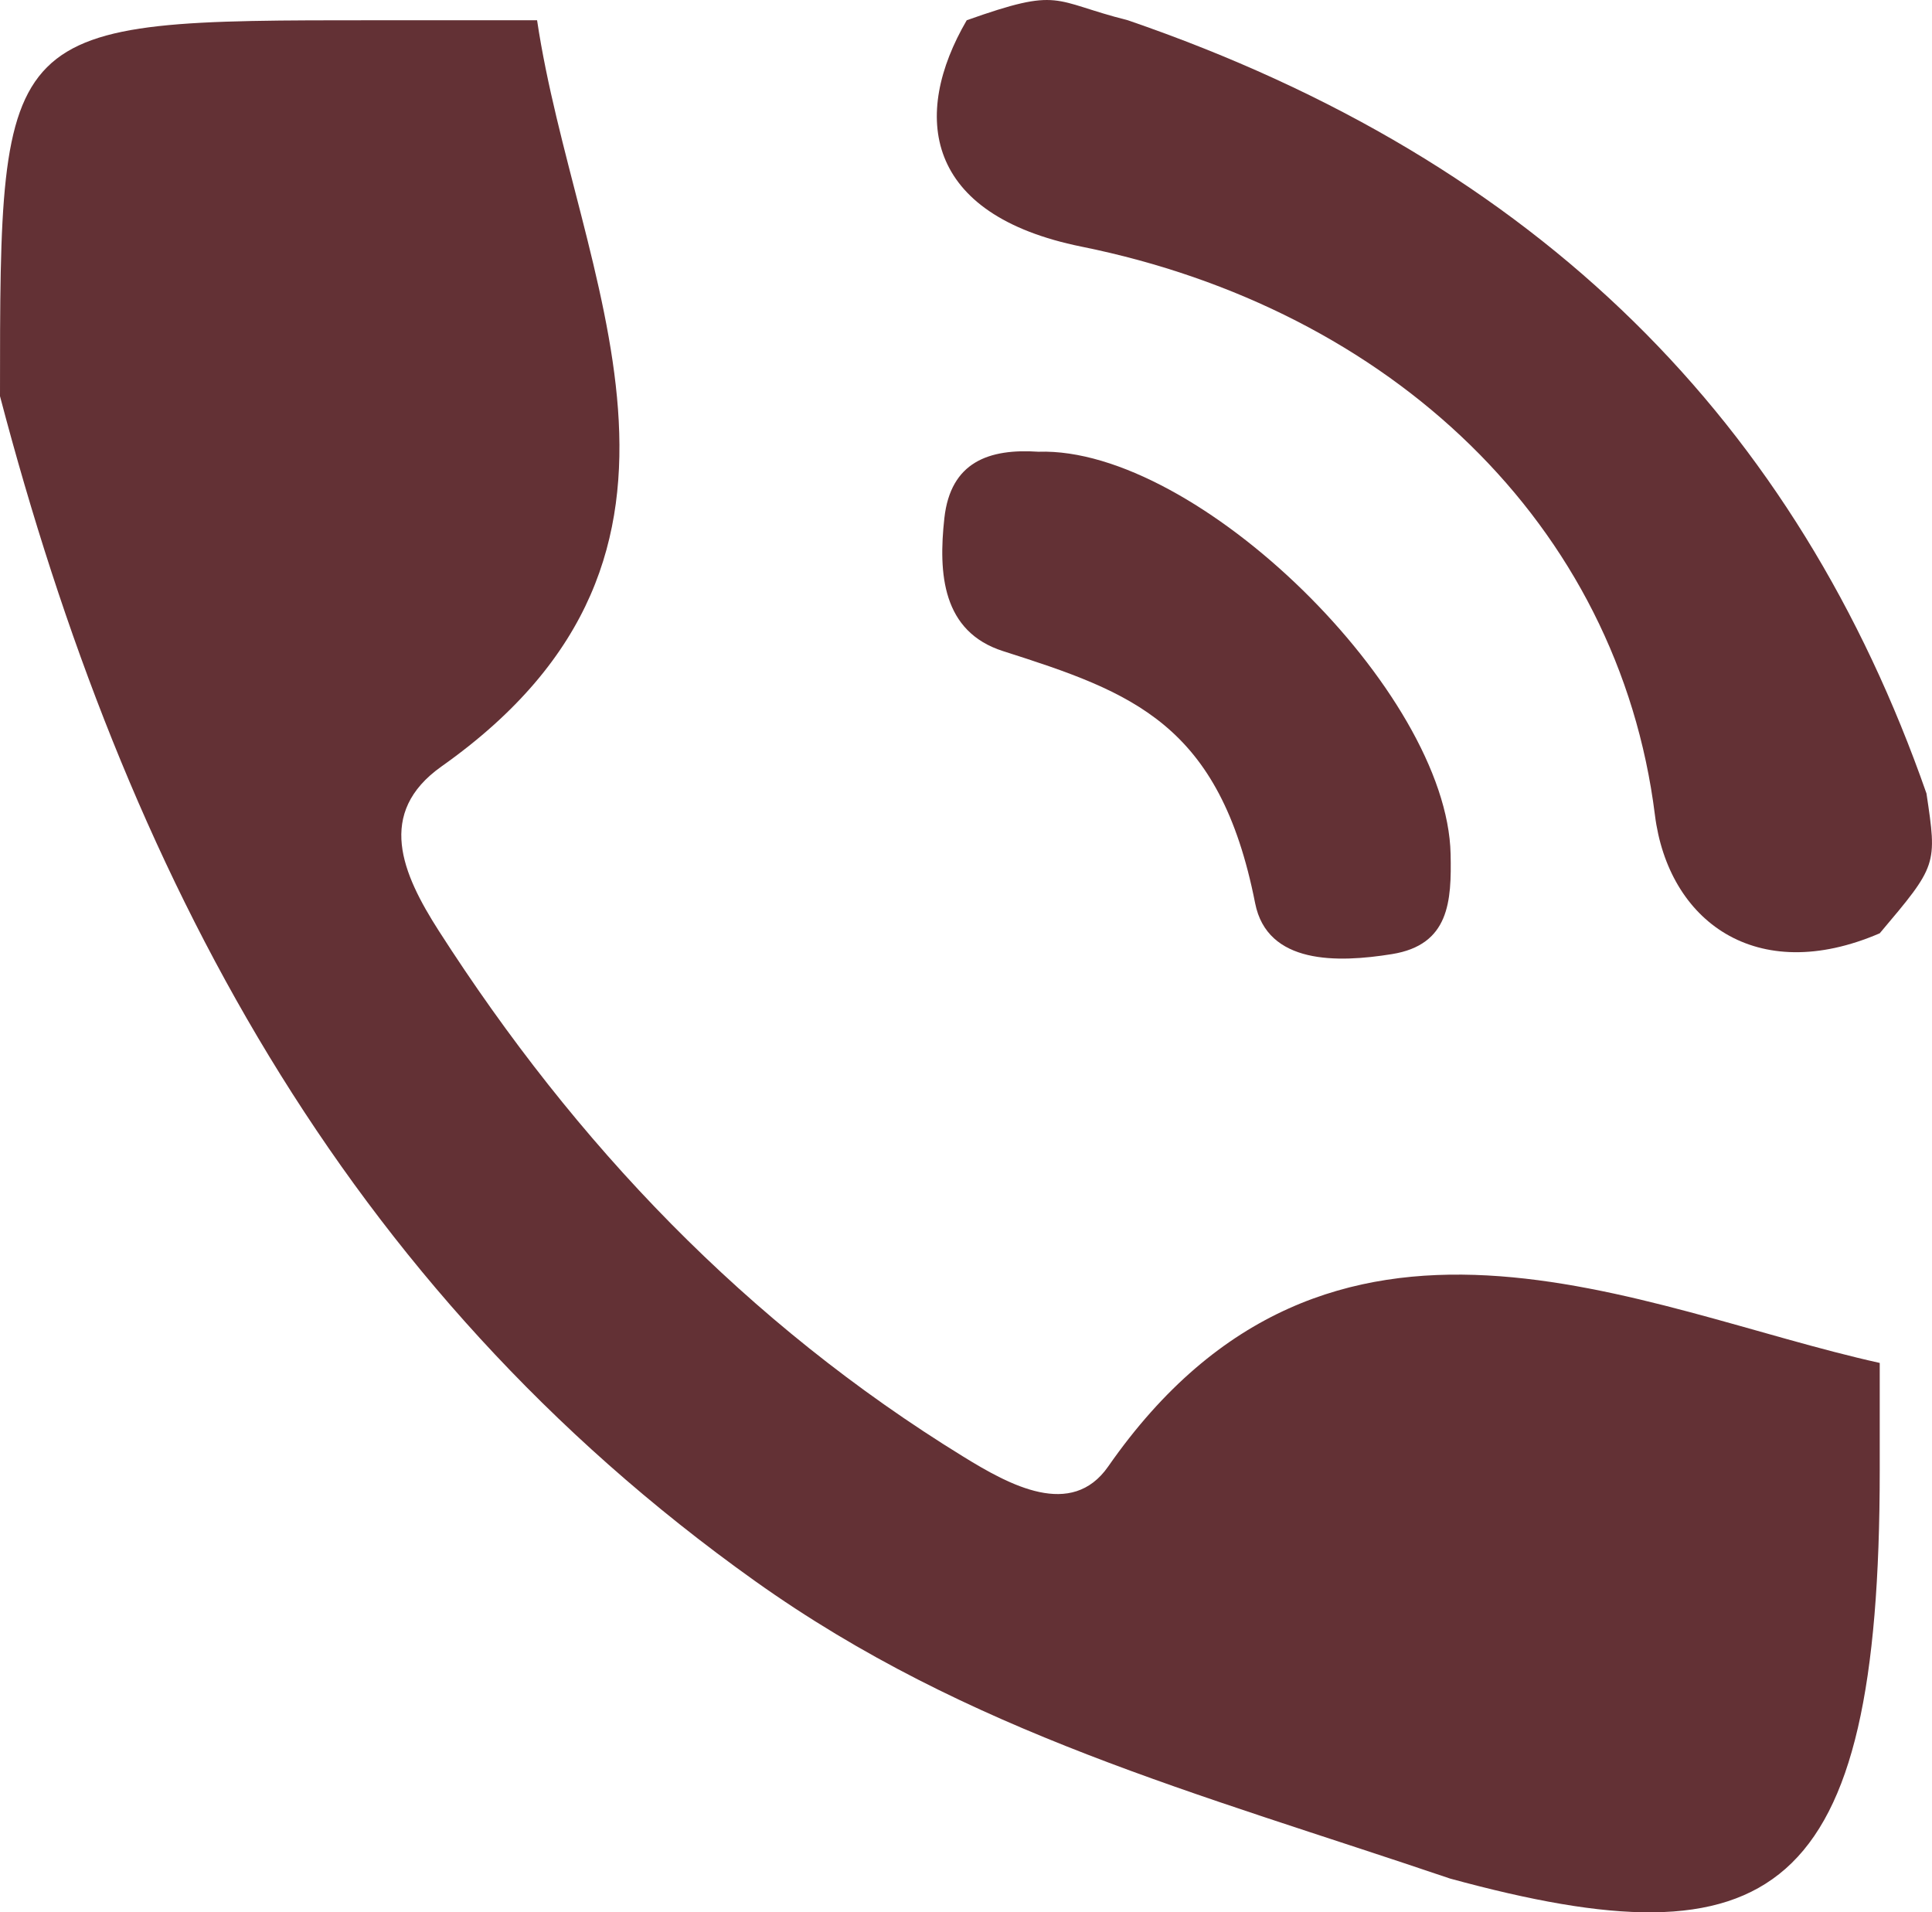
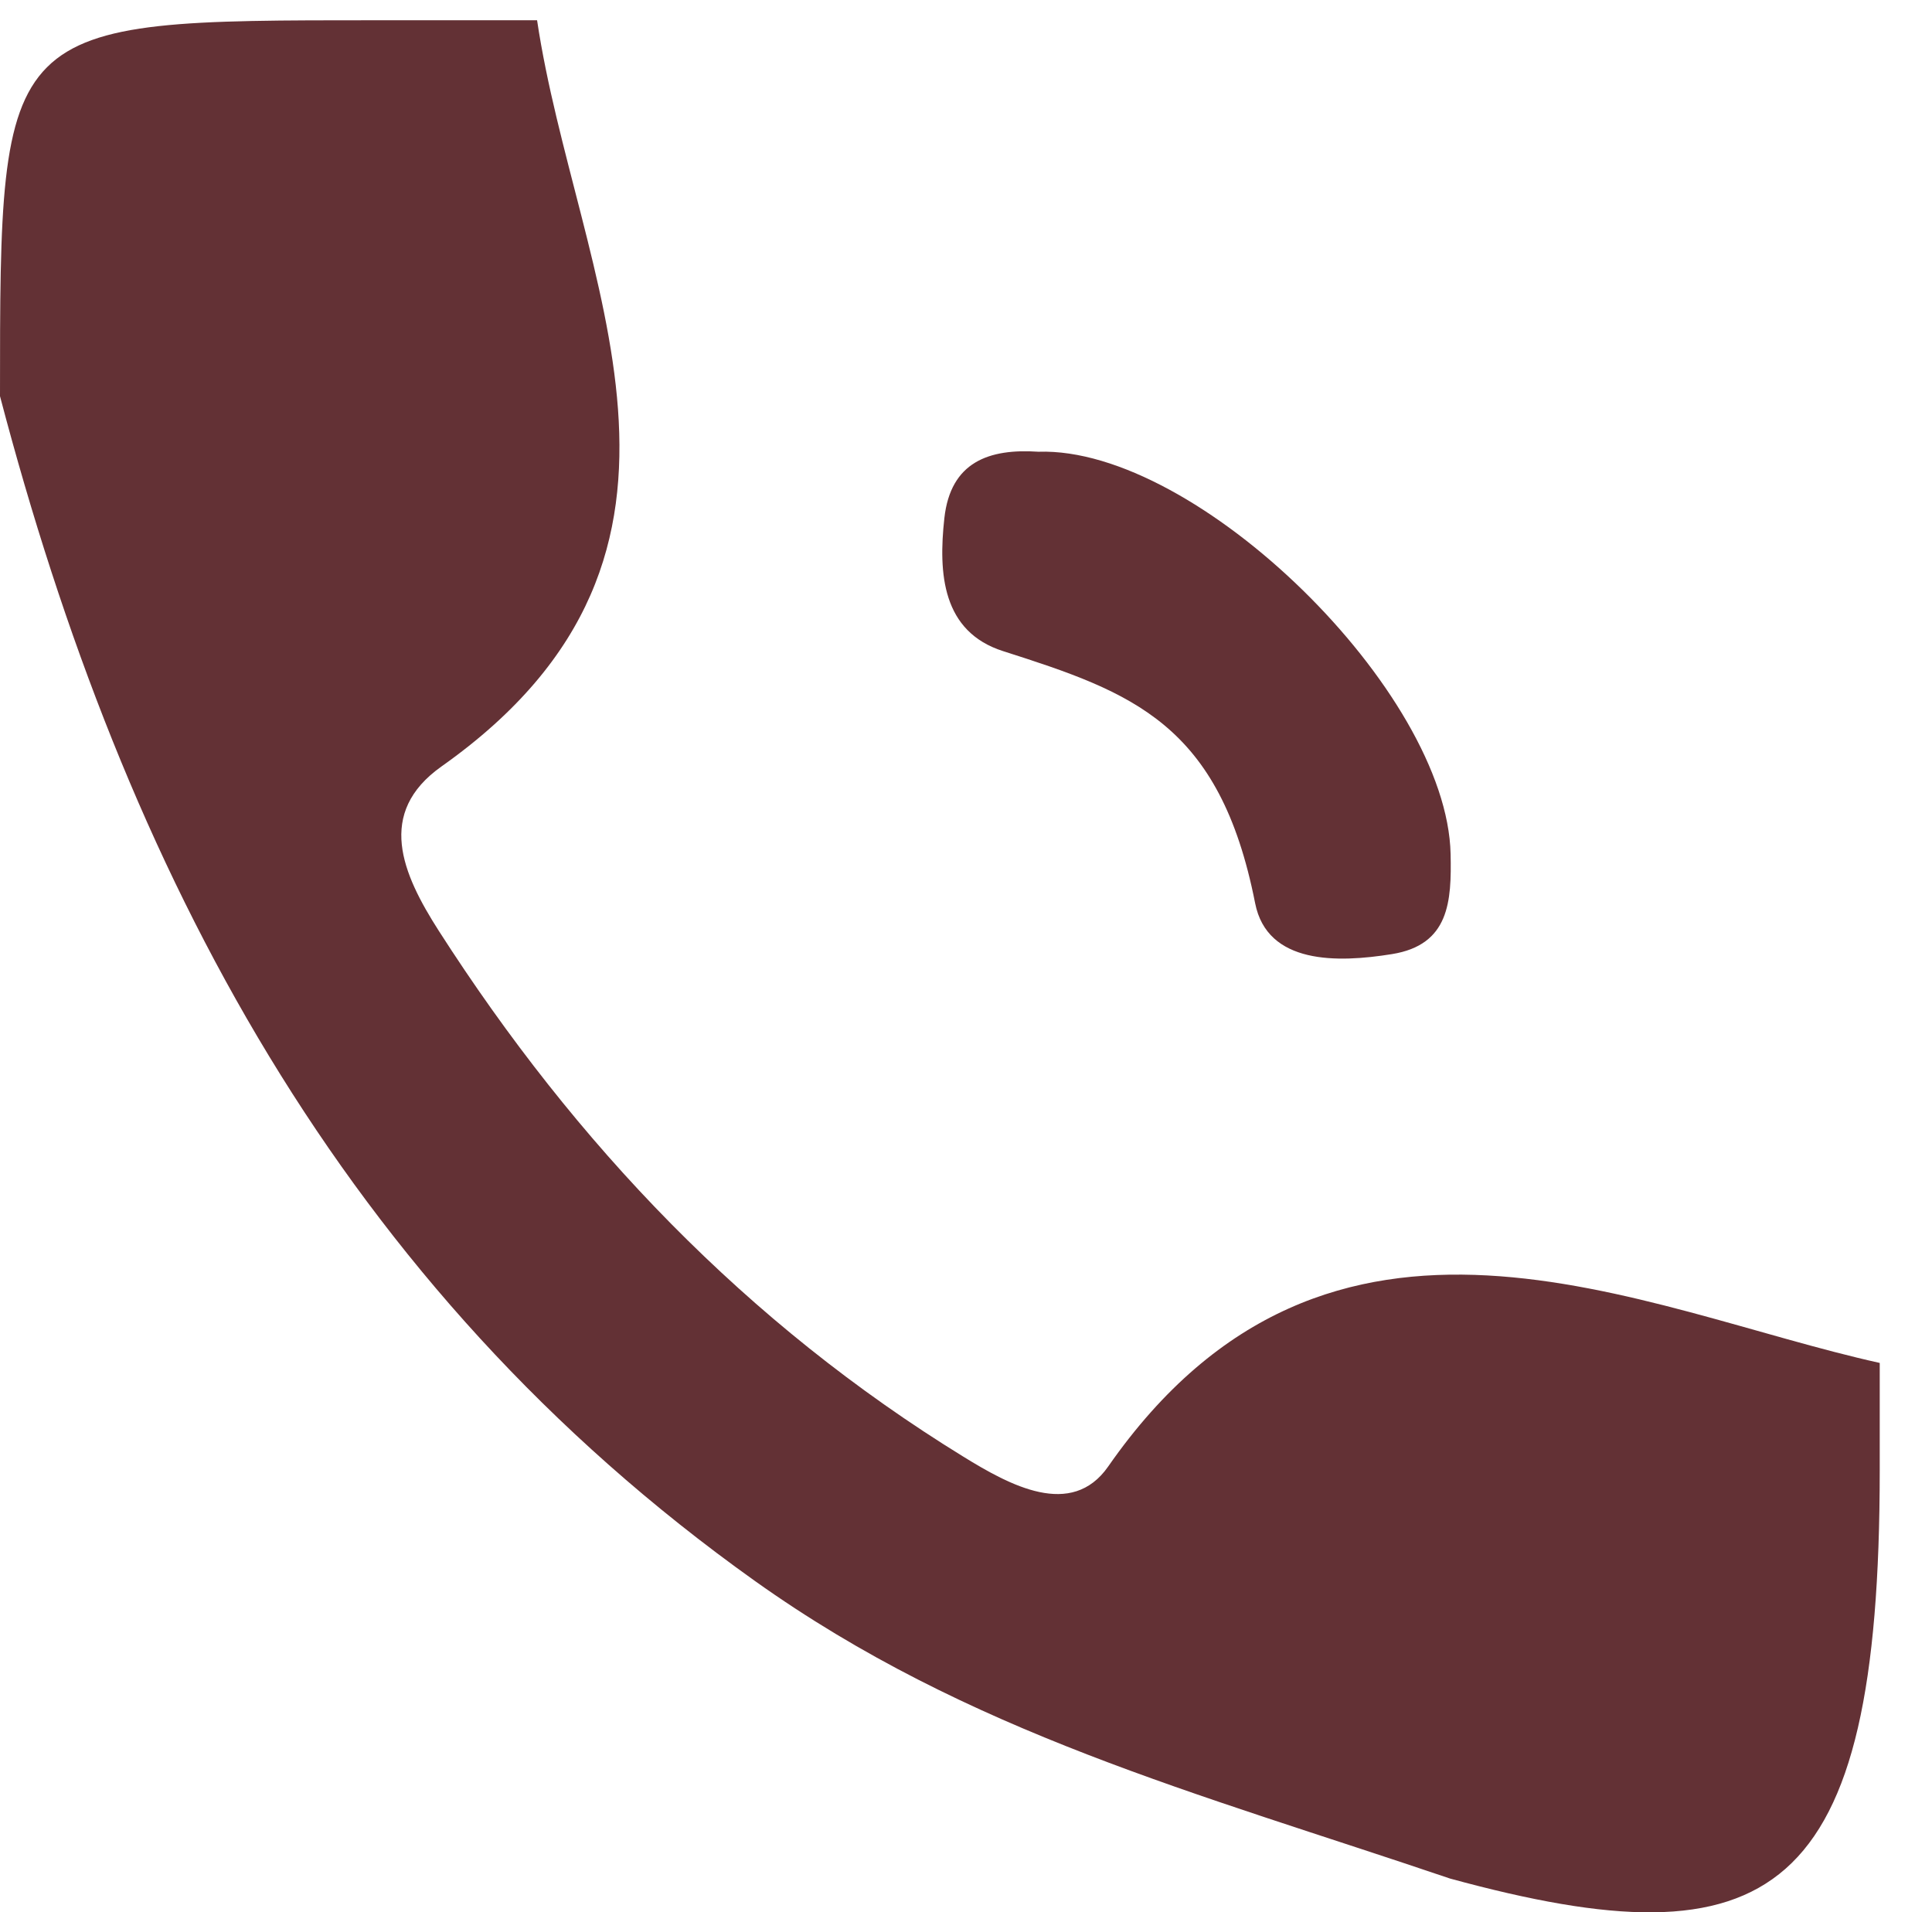
<svg xmlns="http://www.w3.org/2000/svg" version="1.1" id="Layer_1" x="0px" y="0px" width="55.516px" height="54.949px" viewBox="0 0 55.516 54.949" xml:space="preserve">
  <path fill-rule="evenodd" clip-rule="evenodd" fill="#633135" d="M15.433,0.582c1.104,7.398,6.01,15.249-2.744,21.439  c-1.889,1.337-1.133,3.082-0.081,4.724c3.934,6.136,8.846,11.279,15.075,15.111c1.332,0.821,3.106,1.793,4.16,0.283  c6.373-9.152,15.292-4.498,22.171-2.977v3.087c0,12.347-3.089,14.256-12.346,11.729c-7.286-2.47-13.848-4.184-19.978-8.553  C9.808,36.957,3.59,25.049,0,11.384C0,0.582,0,0.582,10.803,0.582H15.433z" />
-   <path fill-rule="evenodd" clip-rule="evenodd" fill="#633135" d="M54.014,26.817c-3.559,1.533-6.078-0.359-6.46-3.4  c-1.049-8.363-7.604-14.536-16.476-16.33c-4.526-0.916-4.893-3.771-3.299-6.505c2.735-0.97,2.426-0.554,4.629,0  c11.868,4.075,19.238,11.599,22.949,22.216C55.666,24.86,55.666,24.86,54.014,26.817" />
  <path fill-rule="evenodd" clip-rule="evenodd" fill="#633135" d="M29.84,12.98c4.552-0.151,11.744,6.896,11.843,11.56  c0.029,1.358-0.033,2.61-1.686,2.875c-1.561,0.252-3.583,0.303-3.931-1.464c-1.017-5.162-3.524-6.055-7.24-7.241  c-1.754-0.559-1.865-2.232-1.69-3.82C27.315,13.267,28.424,12.885,29.84,12.98" />
</svg>